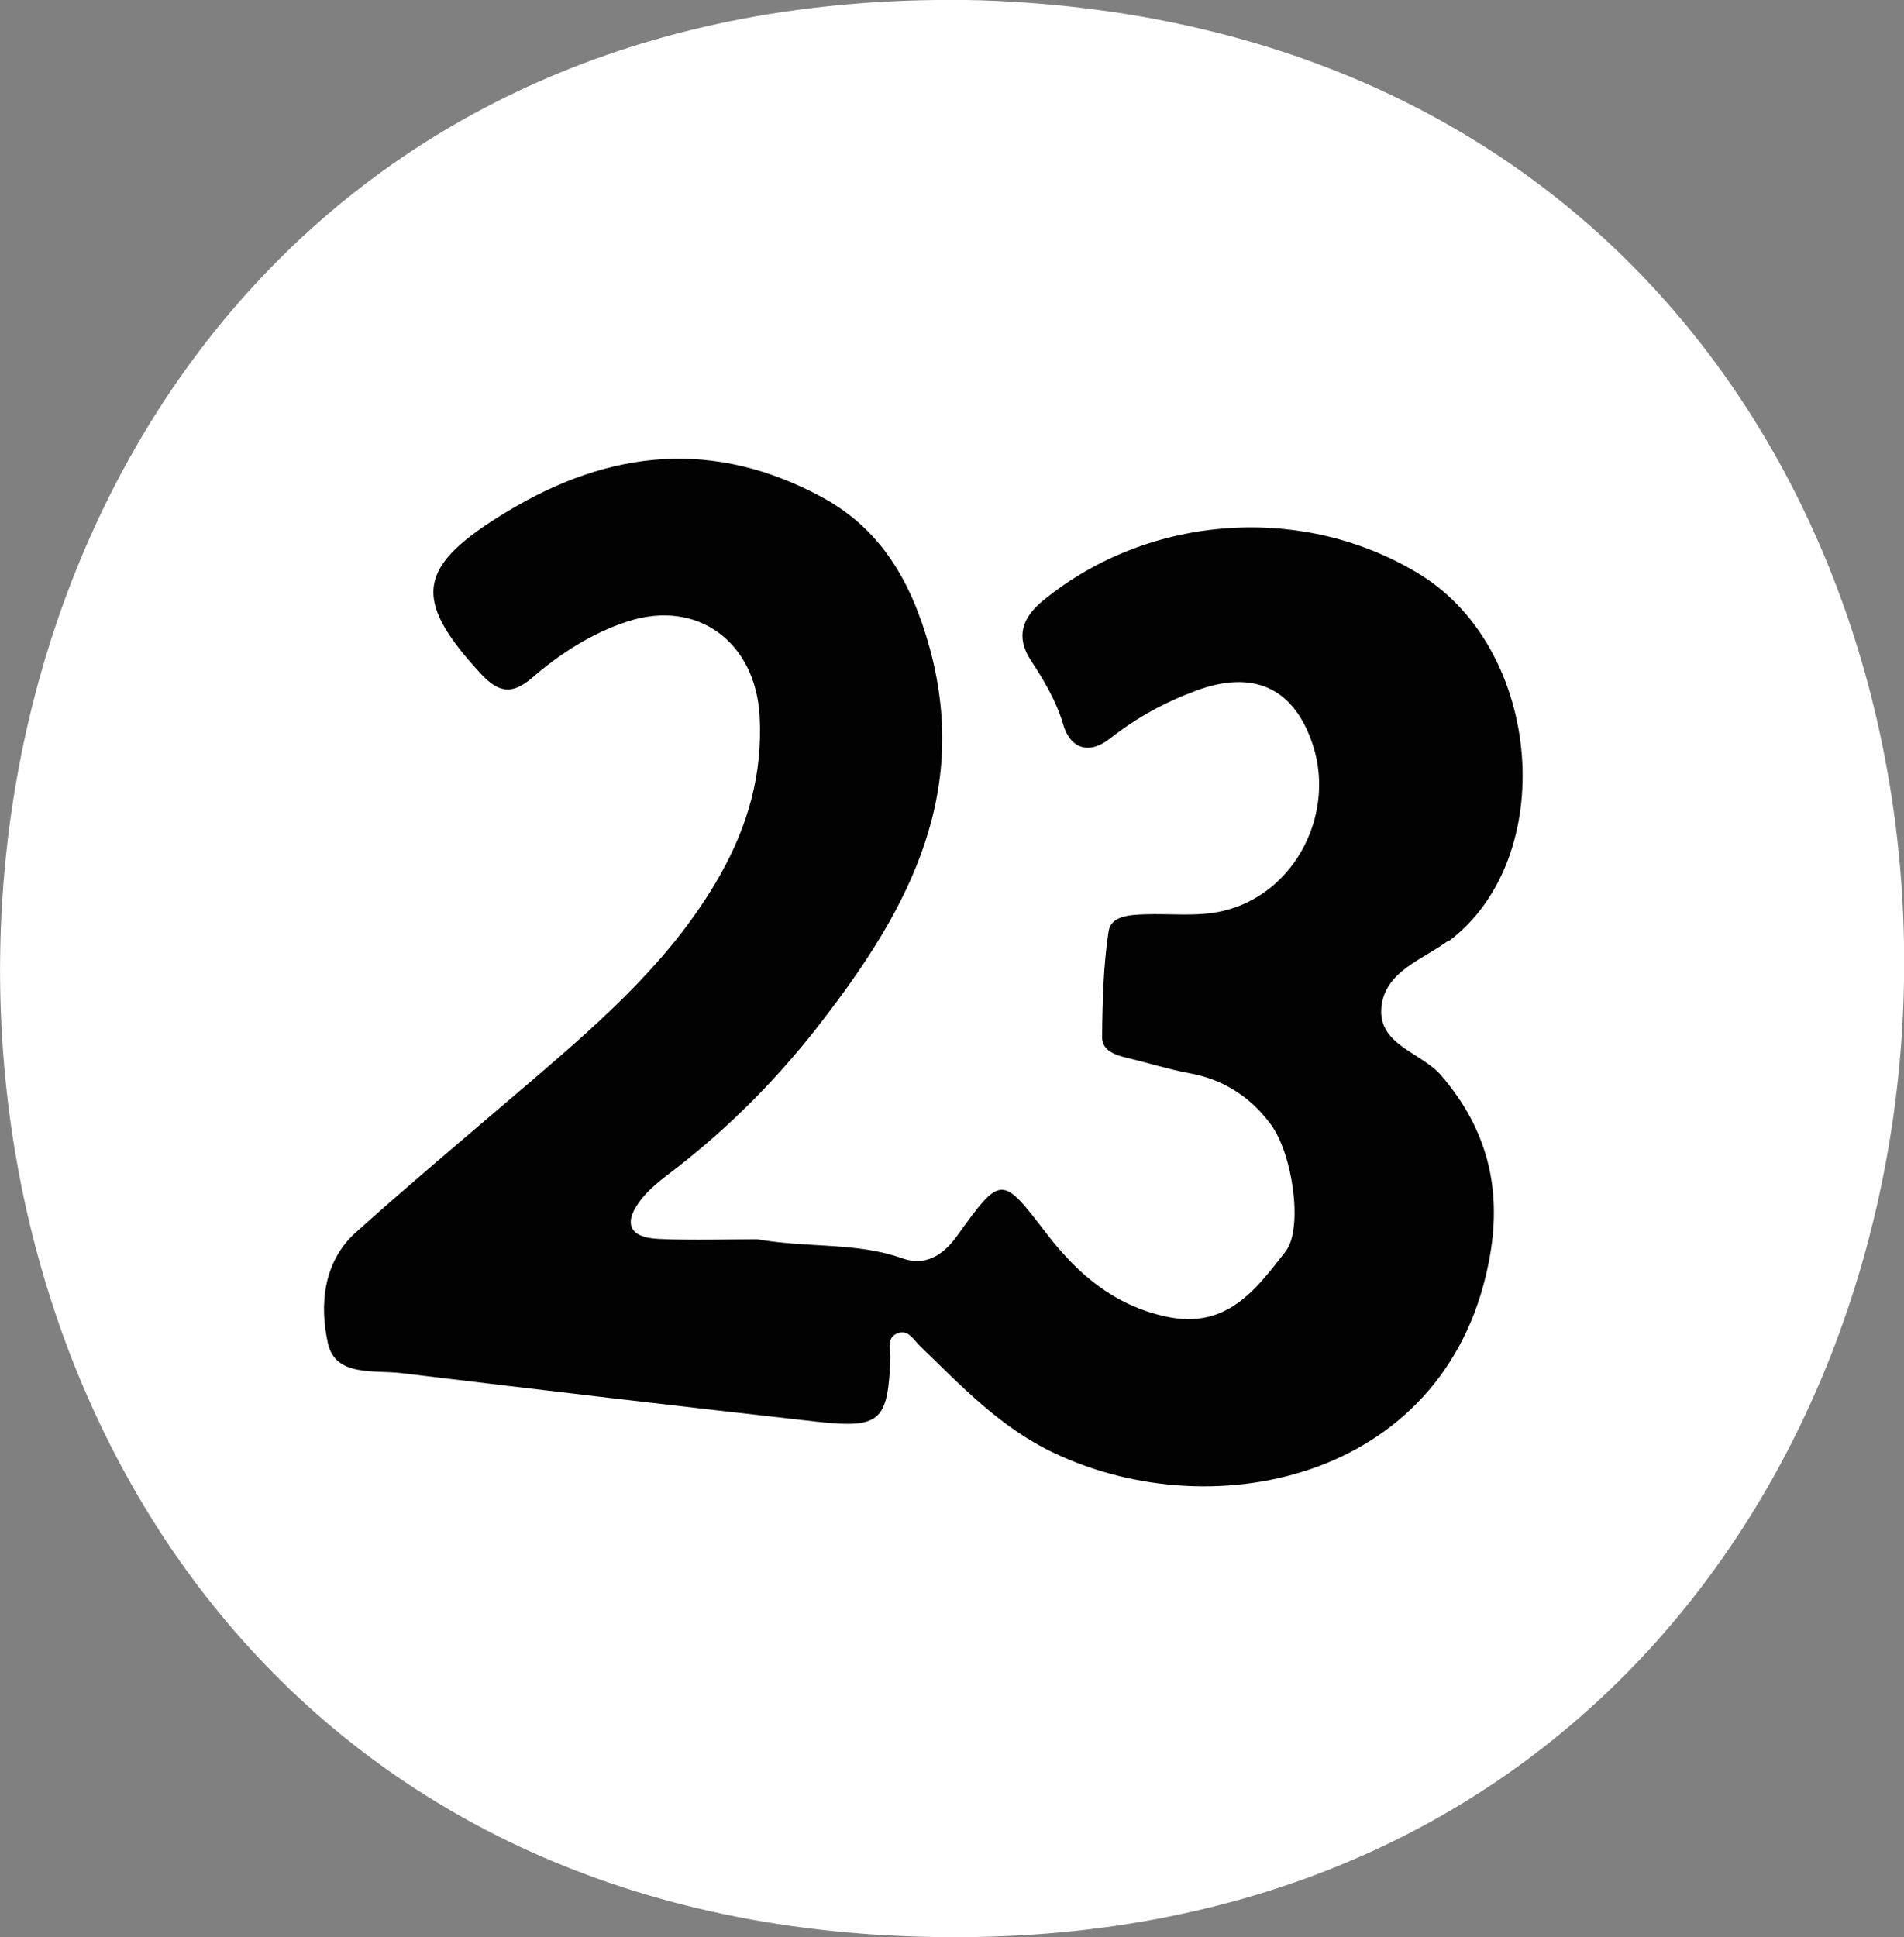
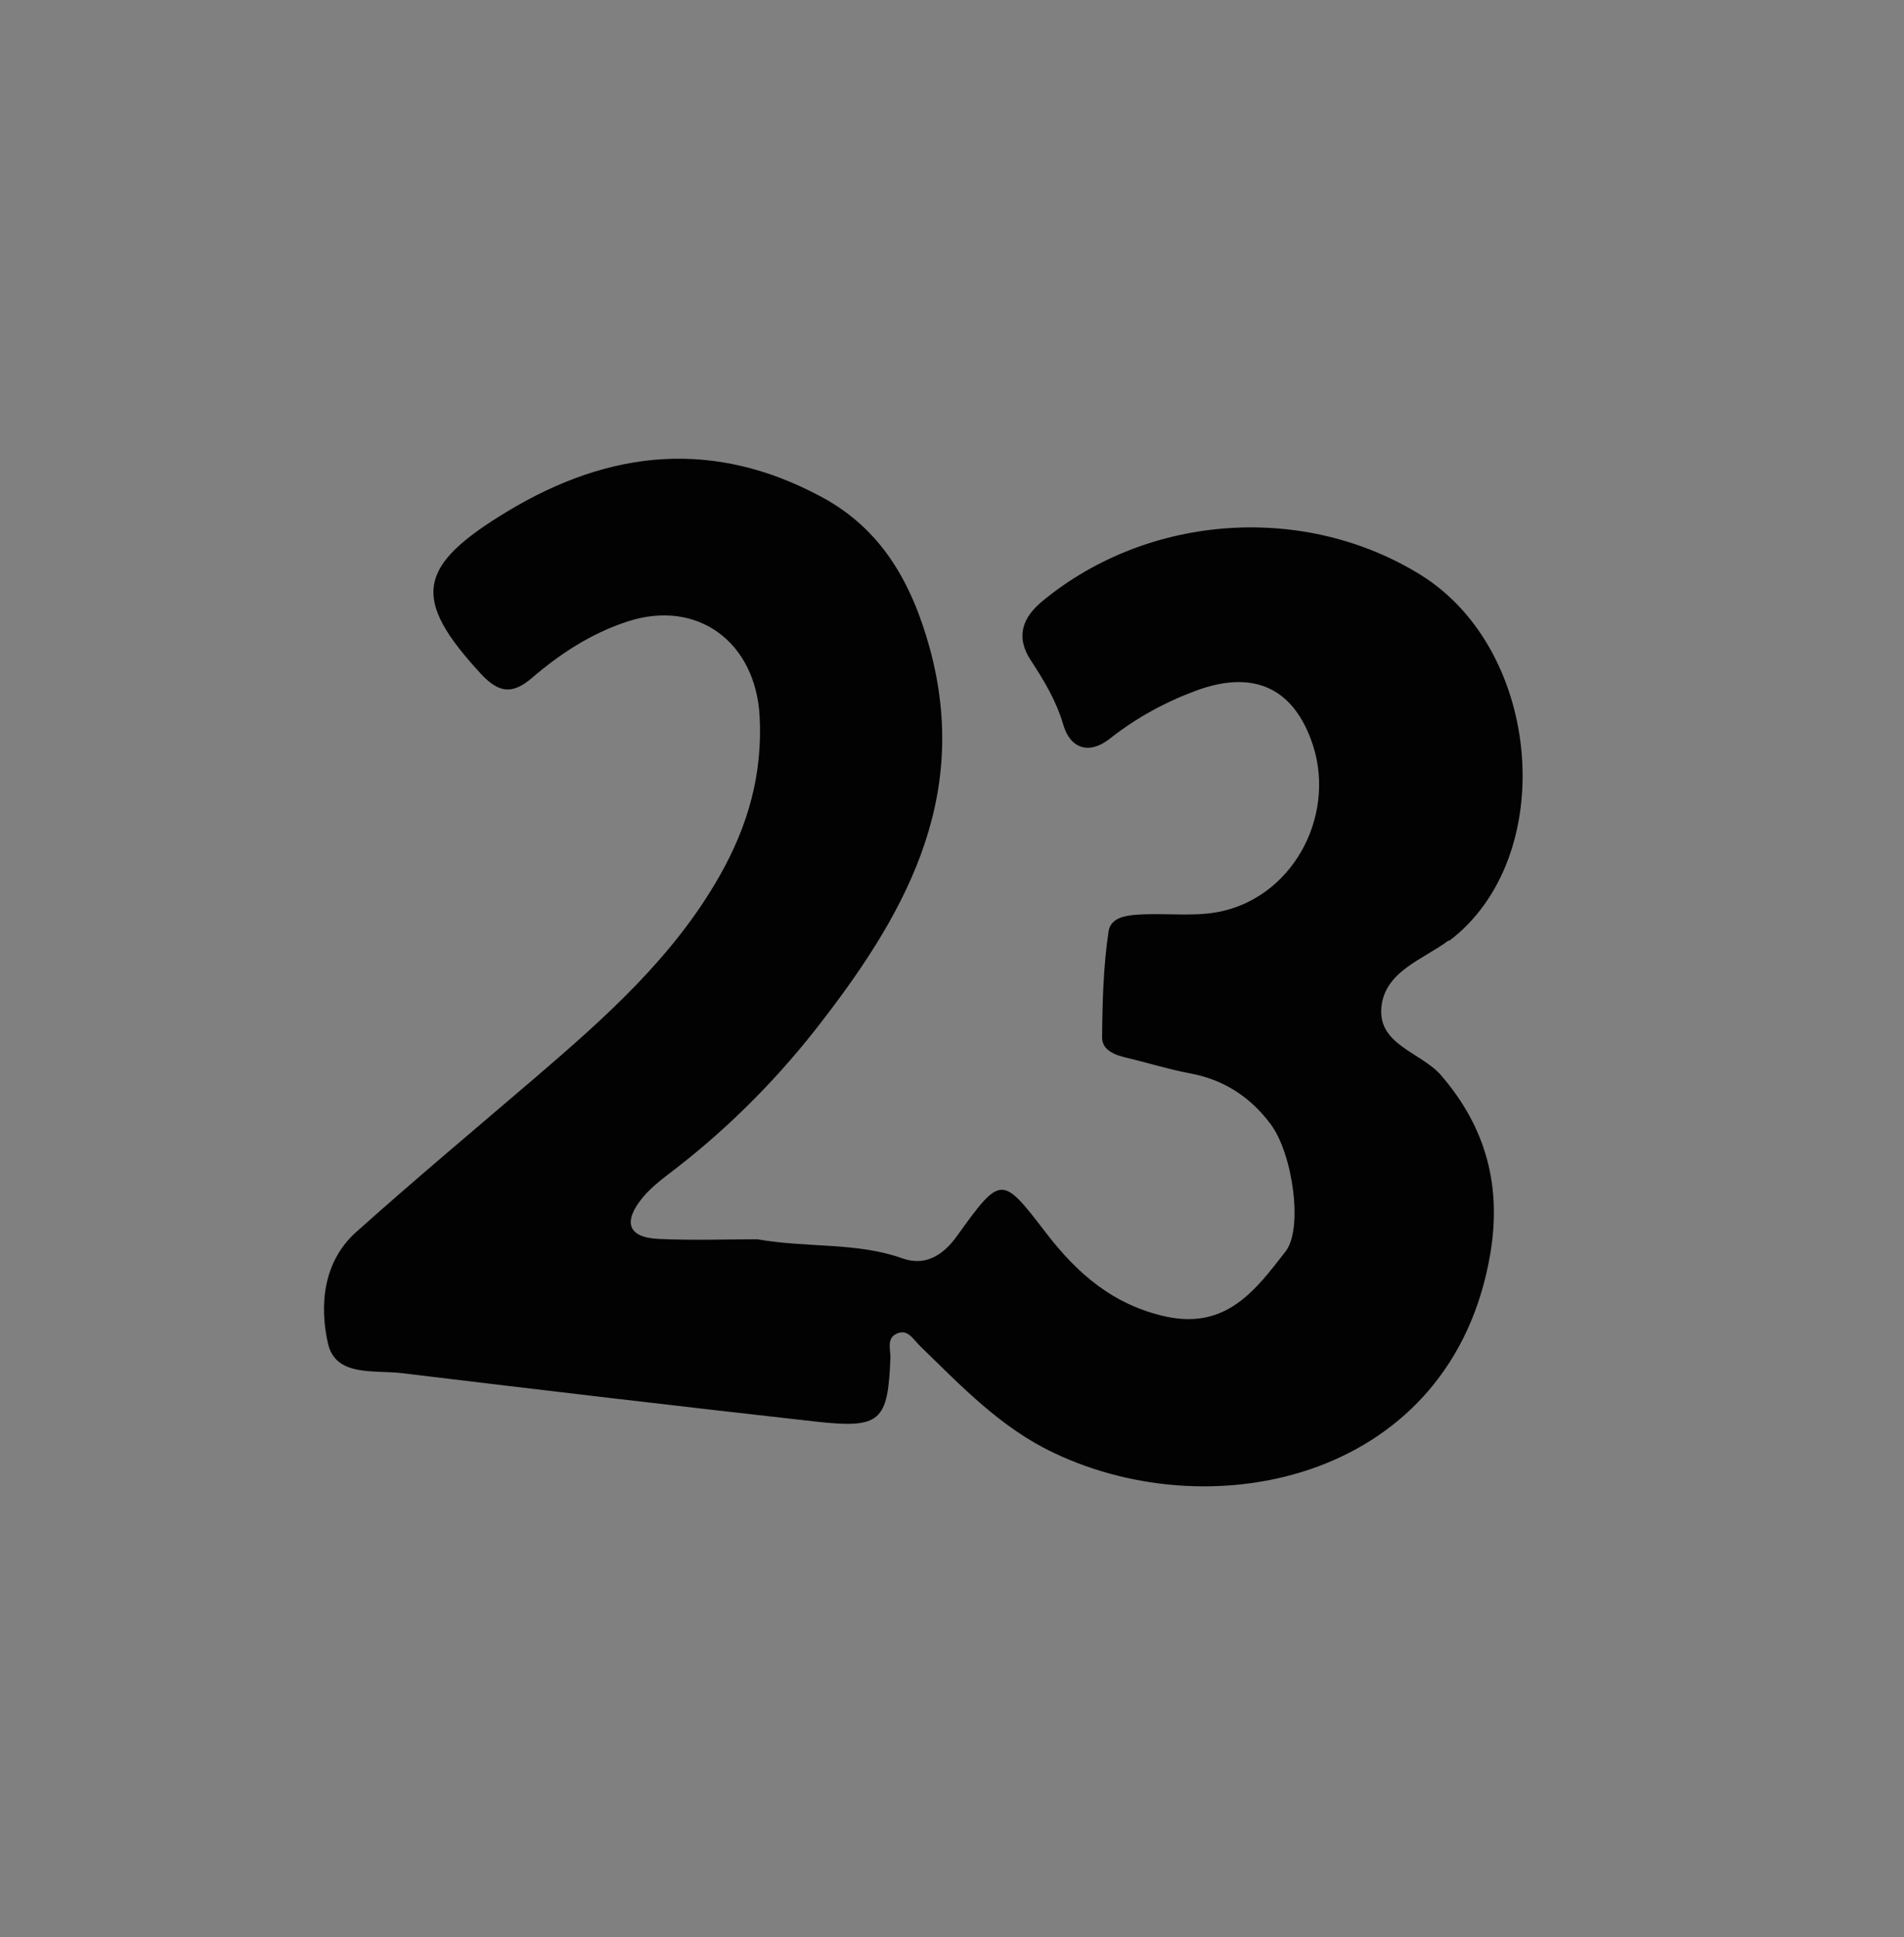
<svg xmlns="http://www.w3.org/2000/svg" id="Layer_2" data-name="Layer 2" viewBox="0 0 61.71 62.78">
  <rect x="0" y="0" width="61.71" height="62.78" fill="#808080" stroke="none" />
  <defs>
    <style>
      .cls-1 {
        fill: #fff;
      }

      .cls-2 {
        fill: #020202;
      }
    </style>
  </defs>
  <g id="_23" data-name="23">
-     <path class="cls-1" d="M31.8,.01C-9.73-1.02-10.76,61.6,29.77,62.76,70.95,63.97,73.05,1.4,31.8,.01Z" />
    <path class="cls-2" d="M46.97,30.49c3.55-2.69,3.03-9.39-.91-11.85-3.76-2.34-8.81-2-12.25,.82-.68,.55-.9,1.18-.4,1.94,.43,.66,.82,1.3,1.05,2.08,.22,.77,.83,1,1.52,.45,.85-.67,1.79-1.18,2.79-1.55,1.82-.67,3.08-.11,3.71,1.56,.89,2.32-.47,5.05-2.88,5.59-.8,.18-1.67,.07-2.5,.1-.47,.02-1.09,.04-1.17,.55-.17,1.13-.2,2.29-.21,3.44,0,.42,.42,.57,.8,.66,.68,.16,1.34,.37,2.03,.5,1.11,.2,1.98,.77,2.64,1.66,.71,.96,1.05,3.37,.48,4.11-.97,1.25-1.91,2.53-3.86,2.12-1.72-.37-2.9-1.4-3.91-2.72-1.43-1.86-1.45-1.89-2.88,.1-.48,.67-1.06,.98-1.77,.73-1.48-.53-3.03-.33-4.71-.62-.94,0-2.06,.04-3.17-.01-1.05-.04-1.17-.57-.55-1.33,.23-.28,.53-.53,.82-.75,1.79-1.35,3.39-2.93,4.77-4.68,2.84-3.62,5.08-7.44,3.72-12.4-.59-2.13-1.57-3.85-3.51-4.89-3.46-1.86-6.82-1.55-10.17,.47-2.93,1.77-3.14,2.81-.85,5.28,.57,.61,1.01,.66,1.64,.12,.92-.79,1.93-1.45,3.1-1.83,2.28-.74,4.15,.68,4.28,3.07,.1,1.89-.38,3.56-1.3,5.18-1.5,2.64-3.72,4.6-5.98,6.54-1.94,1.66-3.9,3.3-5.8,5-1.07,.96-1.19,2.37-.91,3.61,.25,1.09,1.51,.85,2.4,.96,4.47,.54,8.95,1.07,13.42,1.57,2.09,.23,2.33,0,2.41-2.08,0-.26-.12-.61,.18-.76,.38-.19,.55,.17,.78,.39,1.33,1.29,2.6,2.64,4.33,3.46,5.26,2.51,12.92,.8,14.15-6.44,.37-2.18-.12-4.09-1.6-5.8-.65-.74-2.03-.98-1.93-2.18,.1-1.19,1.37-1.57,2.19-2.19Z" />
  </g>
</svg>